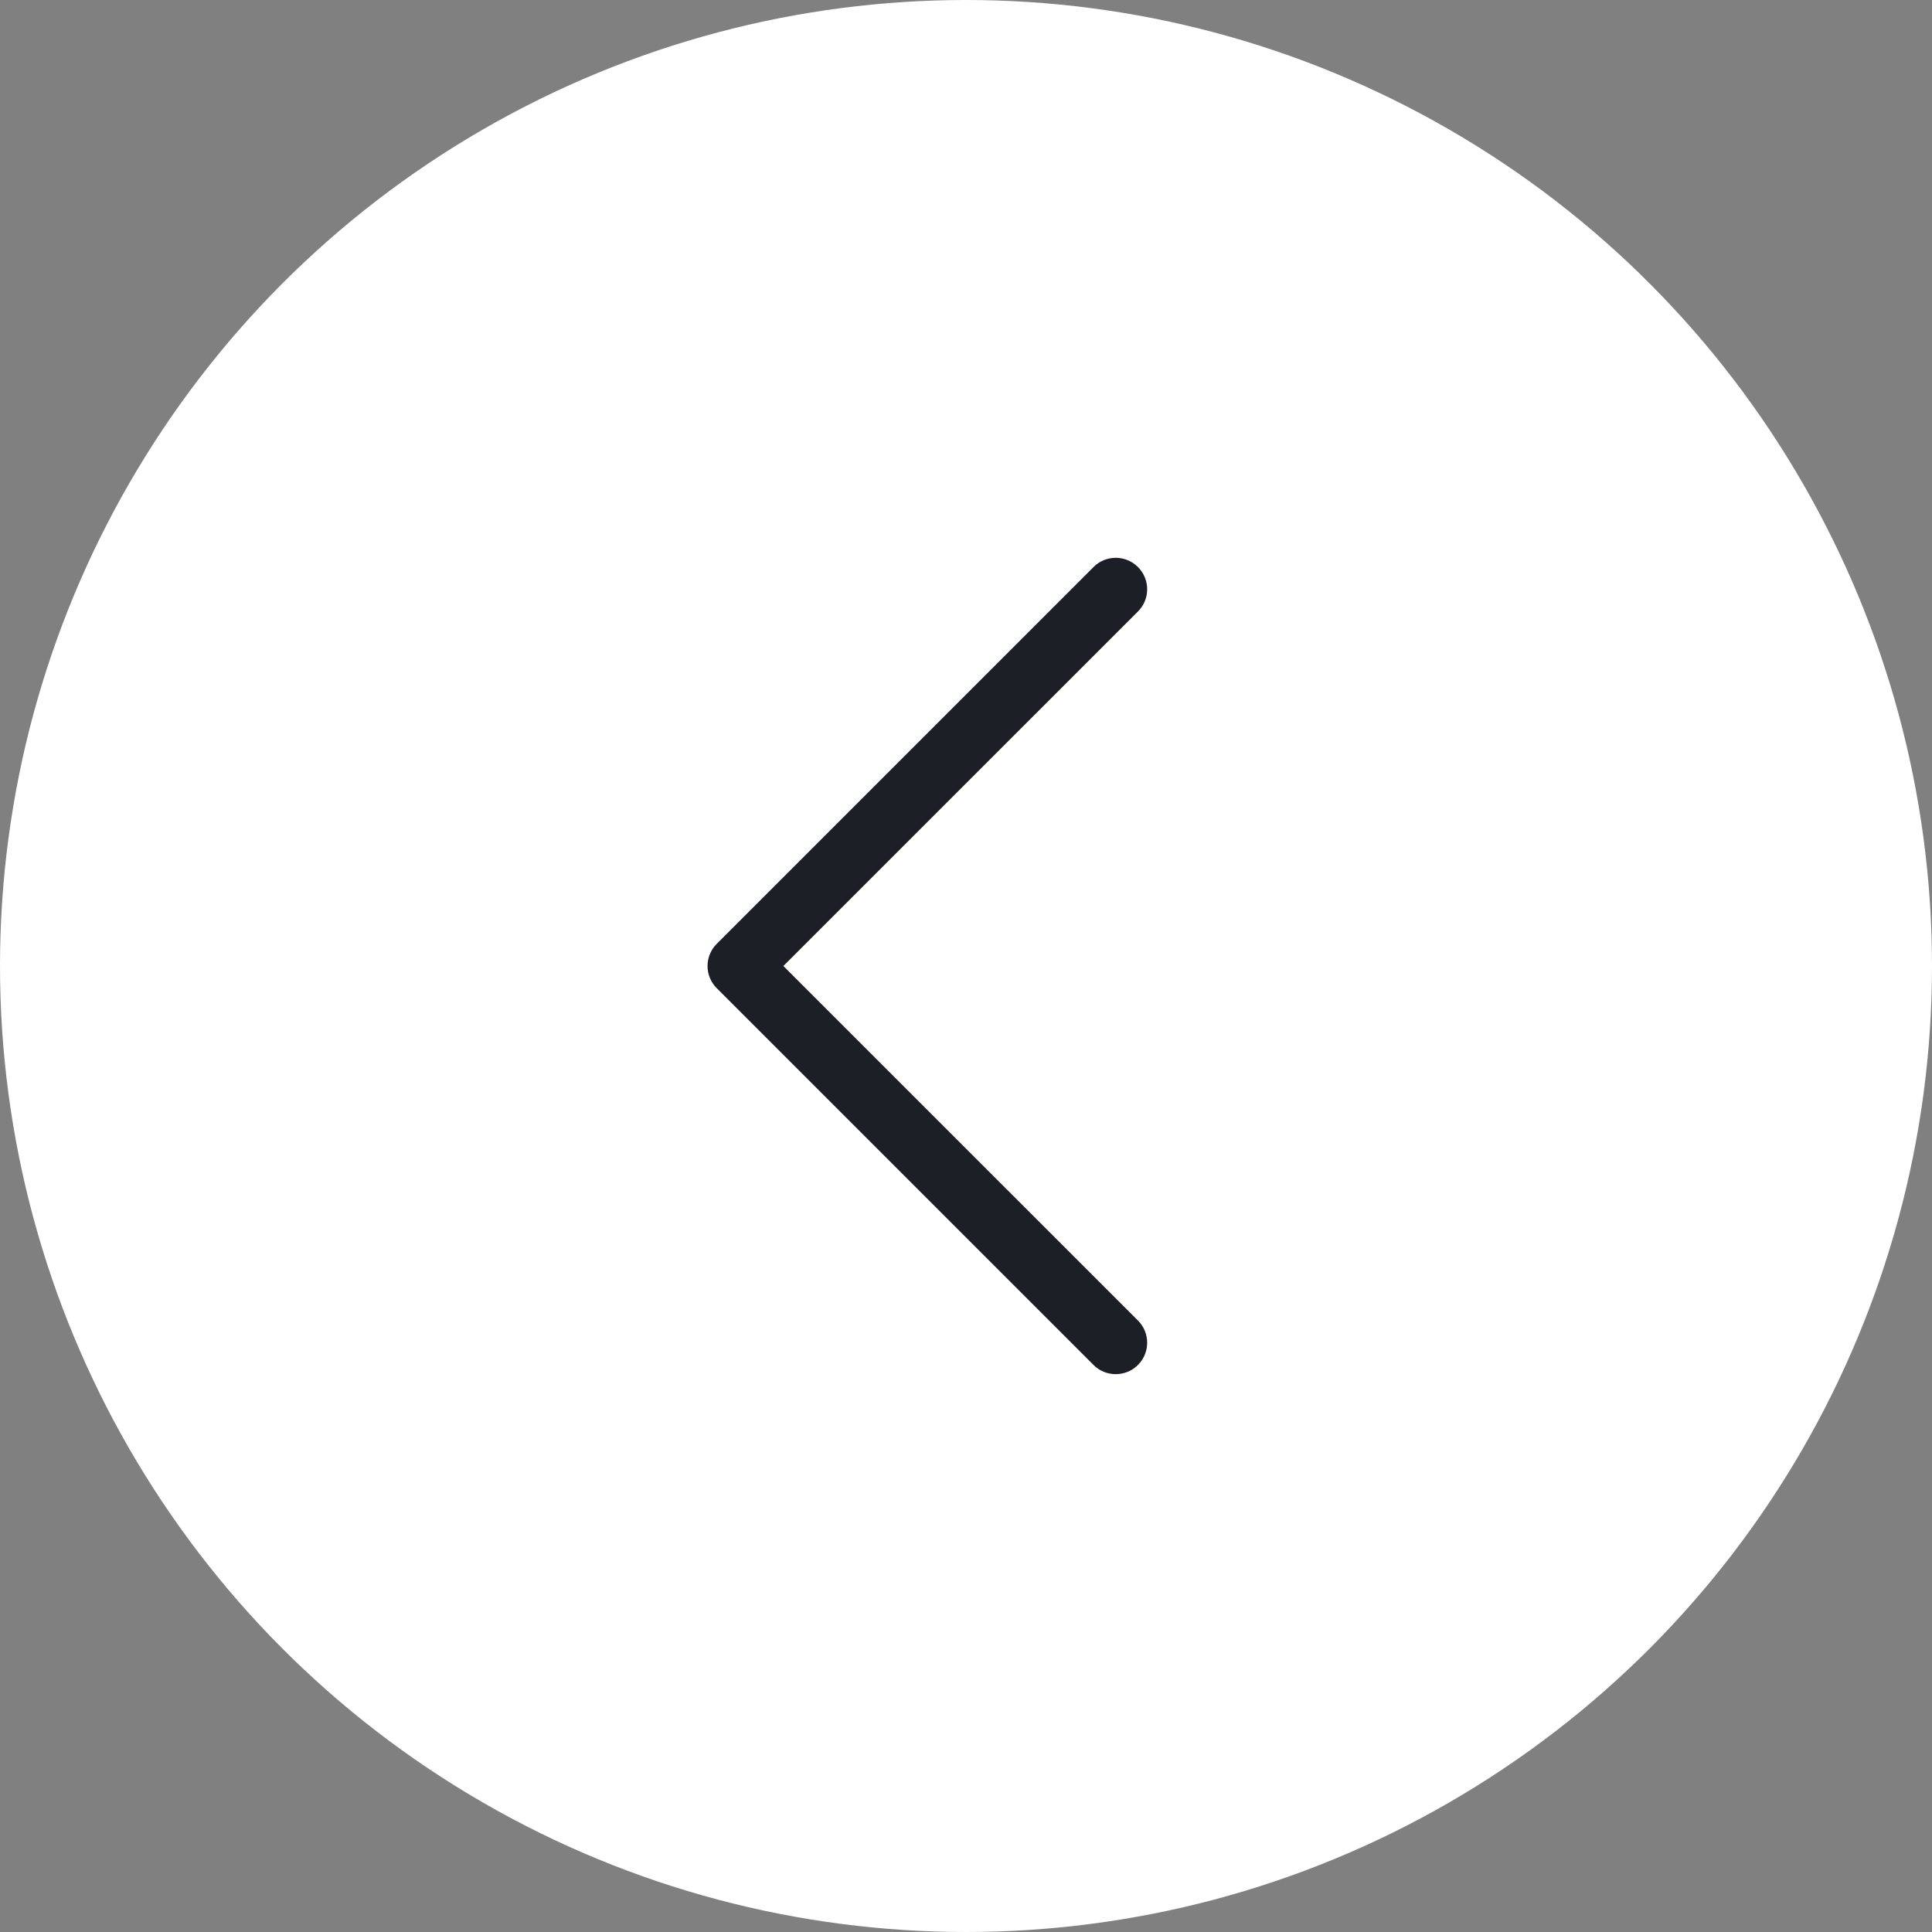
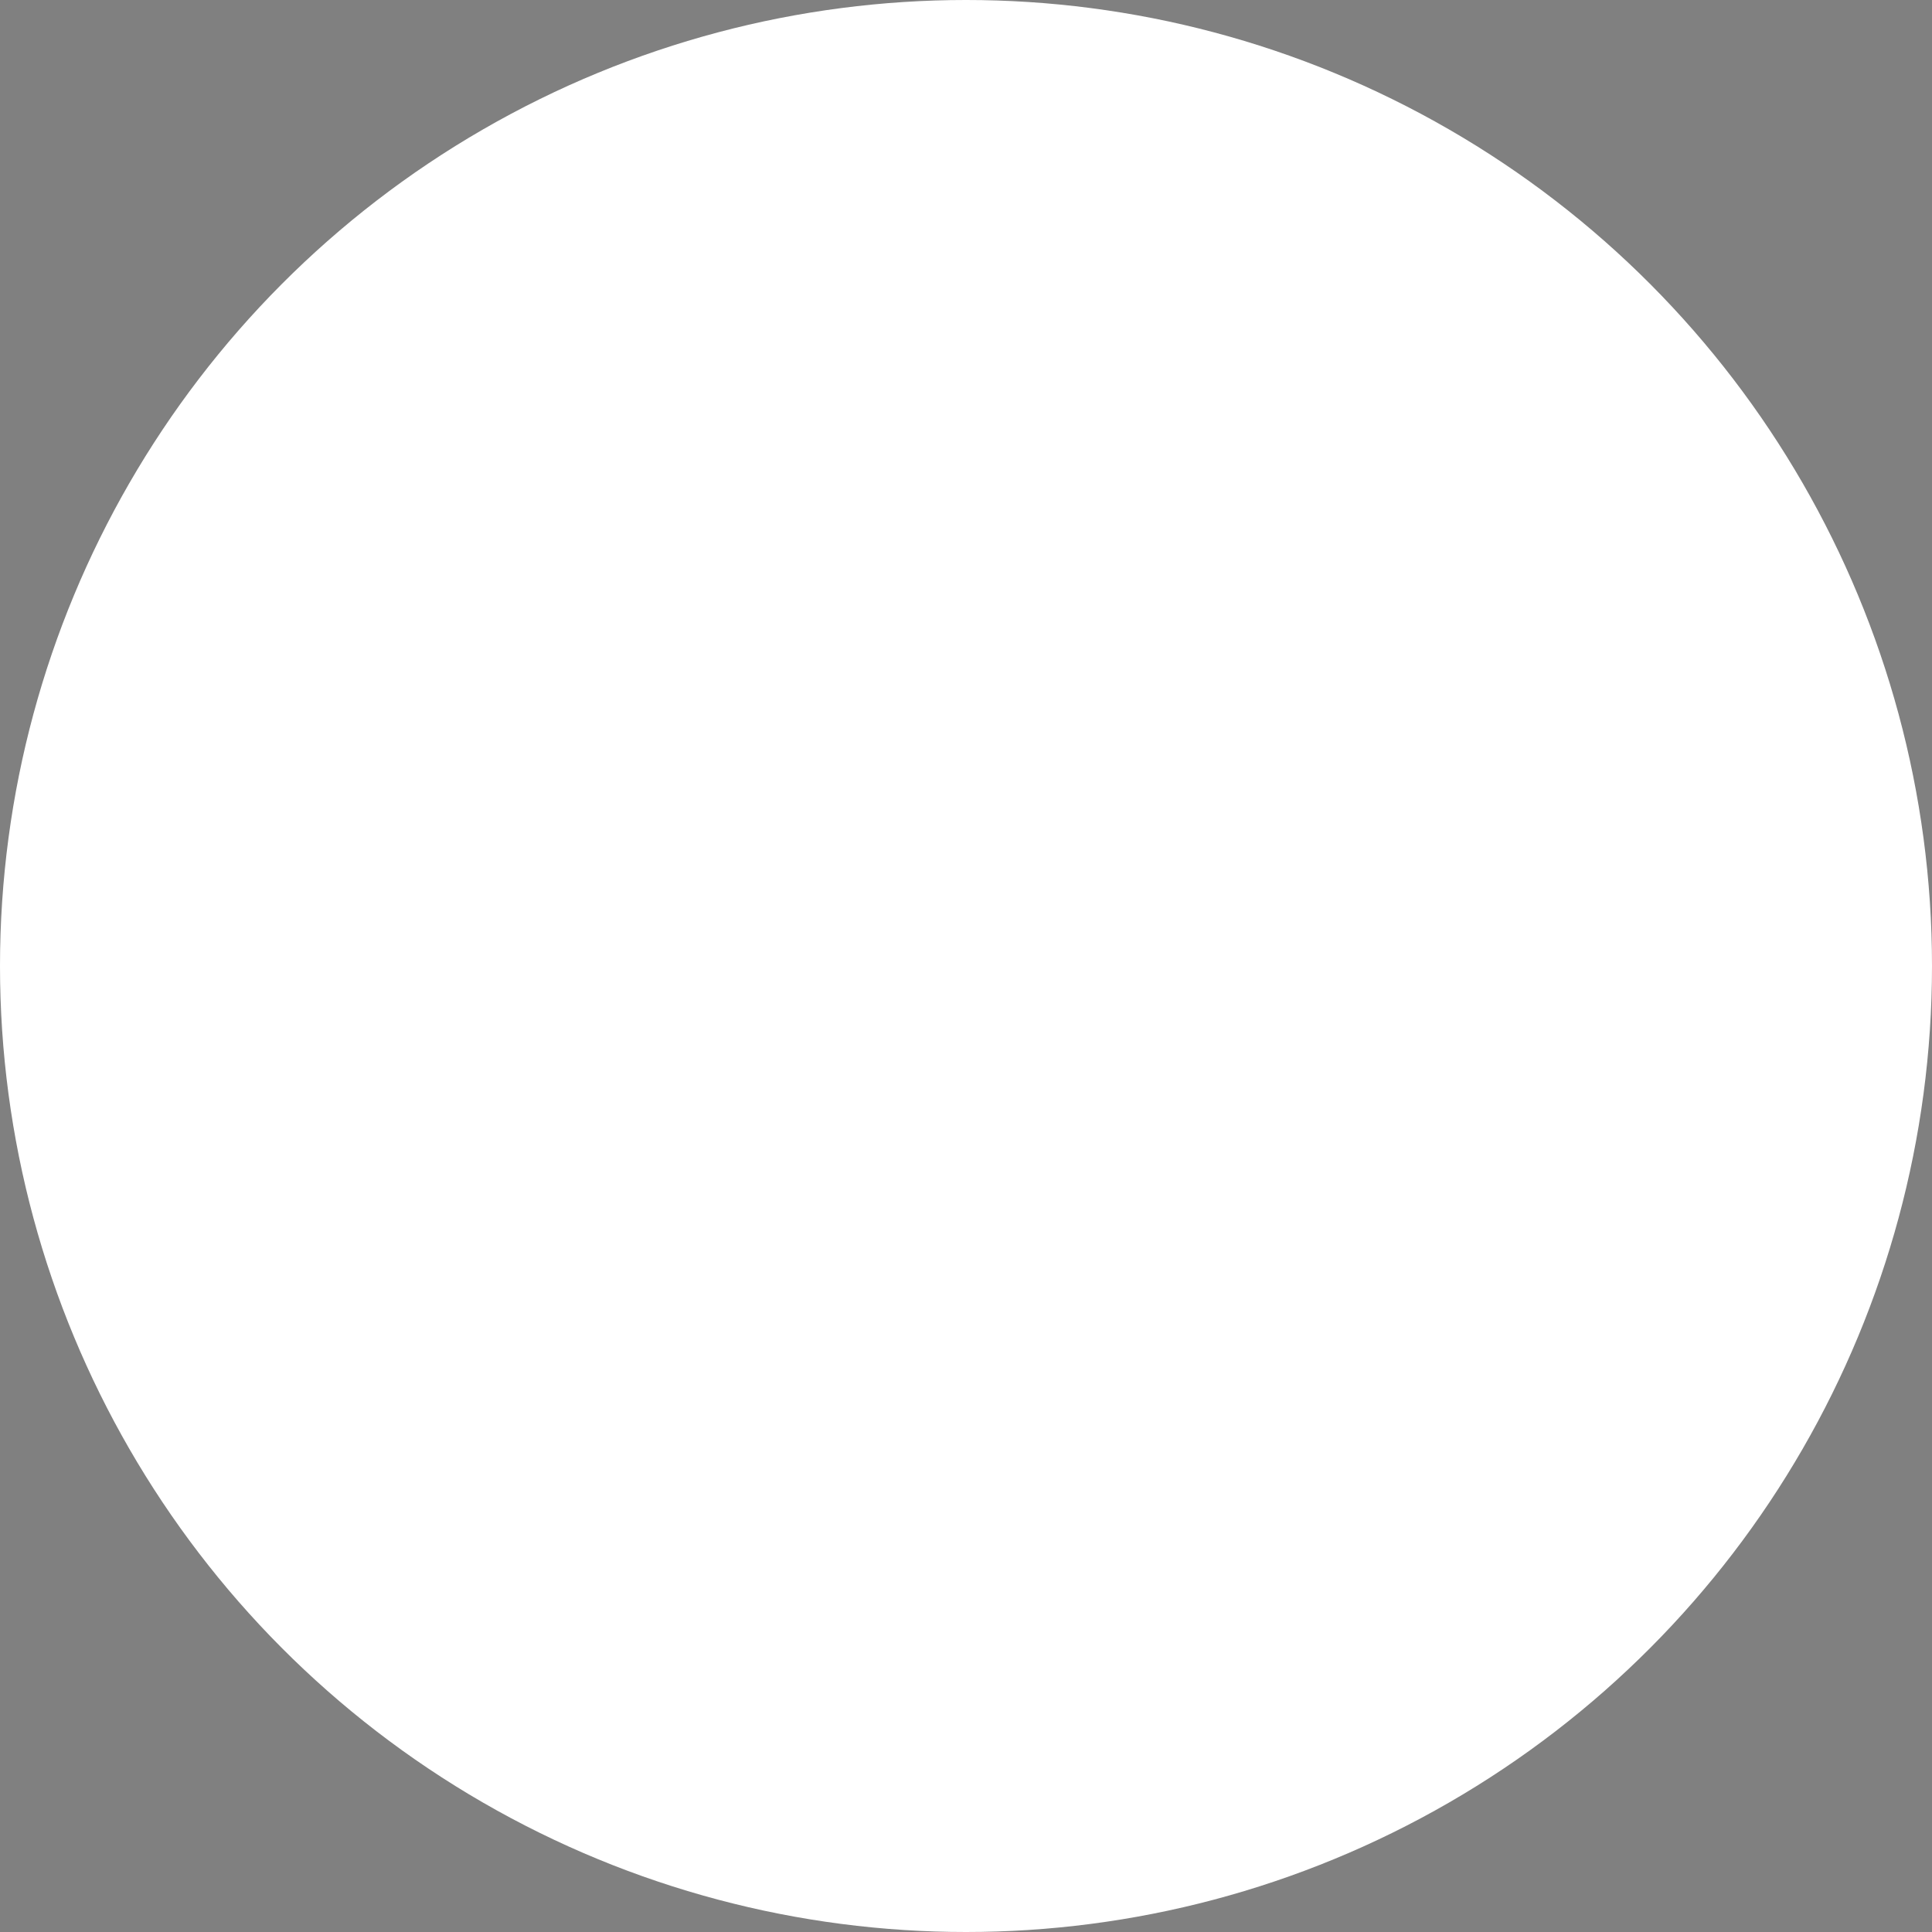
<svg xmlns="http://www.w3.org/2000/svg" width="50" height="50" viewBox="0 0 50 50" fill="none">
  <rect x="0" y="0" width="50" height="50" fill="#808080" stroke="none" />
  <circle cx="25" cy="25" r="25" fill="white" />
-   <path fill-rule="evenodd" clip-rule="evenodd" d="M29.45 14.675C29.526 14.75 29.586 14.84 29.627 14.939C29.668 15.037 29.689 15.143 29.689 15.25C29.689 15.357 29.668 15.463 29.627 15.561C29.586 15.66 29.526 15.75 29.45 15.825L20.274 25L29.45 34.175C29.603 34.327 29.689 34.534 29.689 34.75C29.689 34.966 29.603 35.173 29.45 35.325C29.298 35.478 29.091 35.563 28.875 35.563C28.659 35.563 28.452 35.478 28.3 35.325L18.55 25.575C18.474 25.5 18.414 25.41 18.373 25.311C18.332 25.213 18.311 25.107 18.311 25C18.311 24.893 18.332 24.787 18.373 24.689C18.414 24.59 18.474 24.5 18.55 24.425L28.3 14.675C28.375 14.599 28.465 14.539 28.564 14.498C28.662 14.457 28.768 14.436 28.875 14.436C28.982 14.436 29.088 14.457 29.186 14.498C29.285 14.539 29.375 14.599 29.45 14.675V14.675Z" fill="#1C2026" />
</svg>